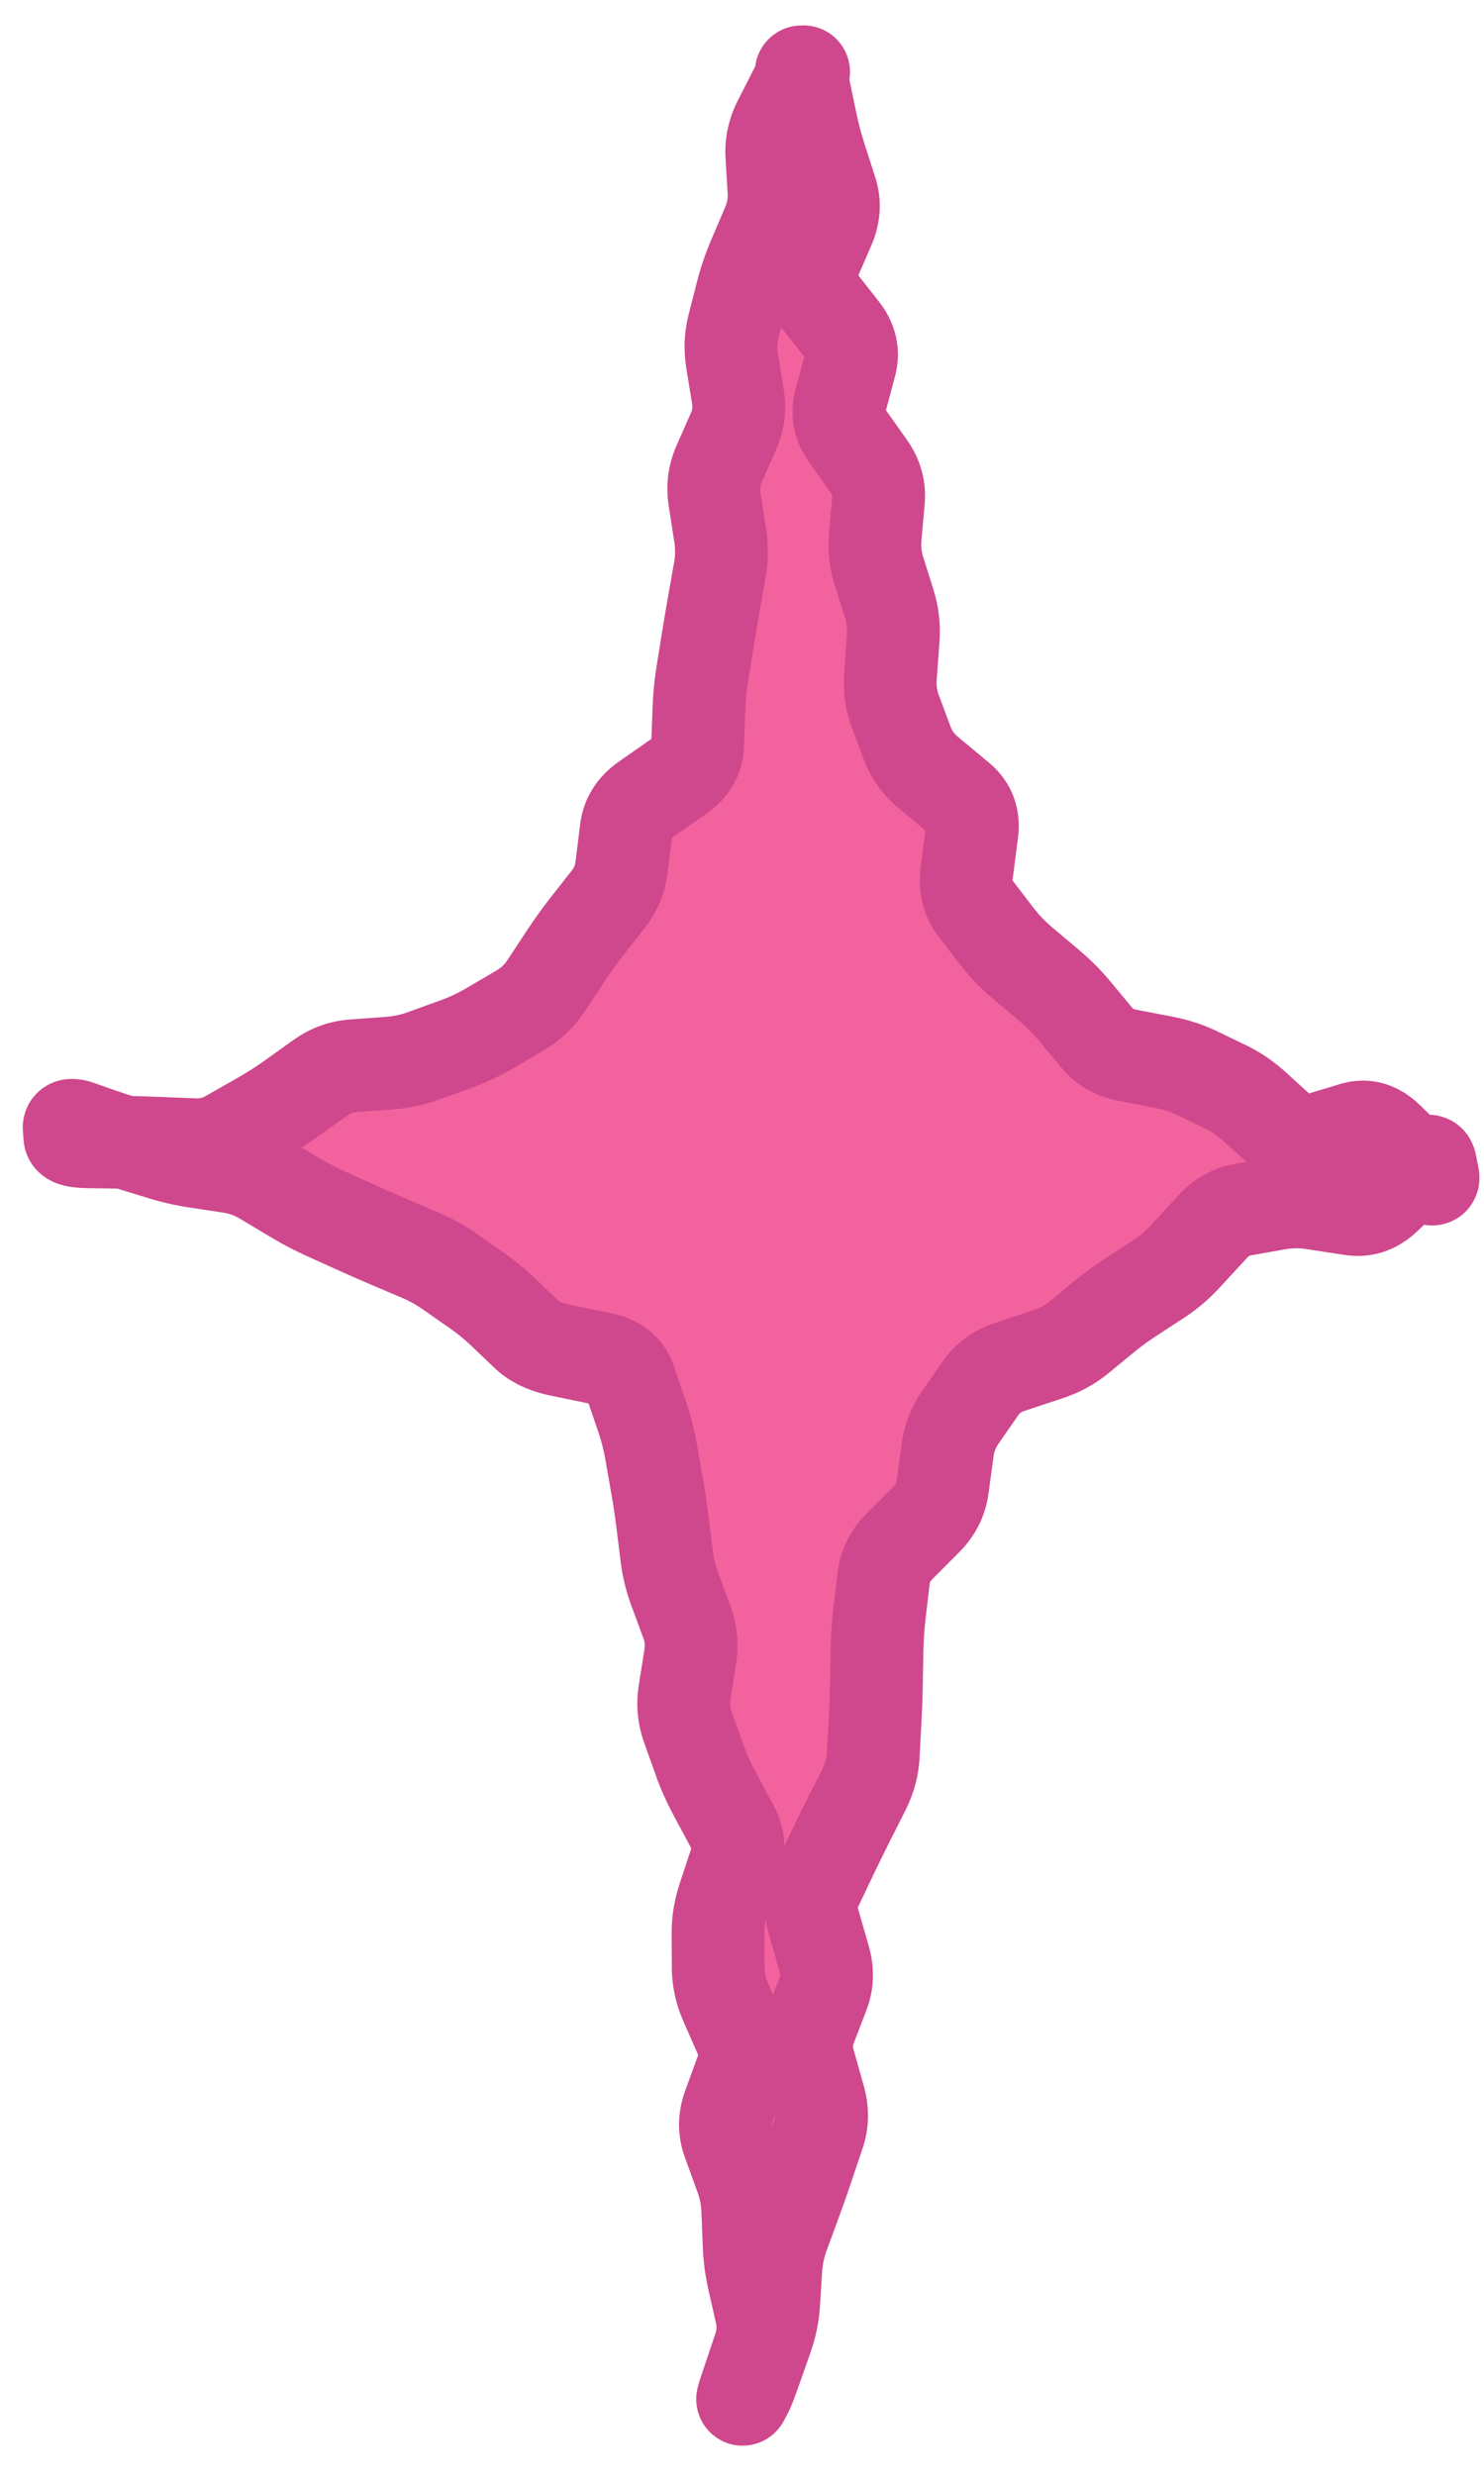
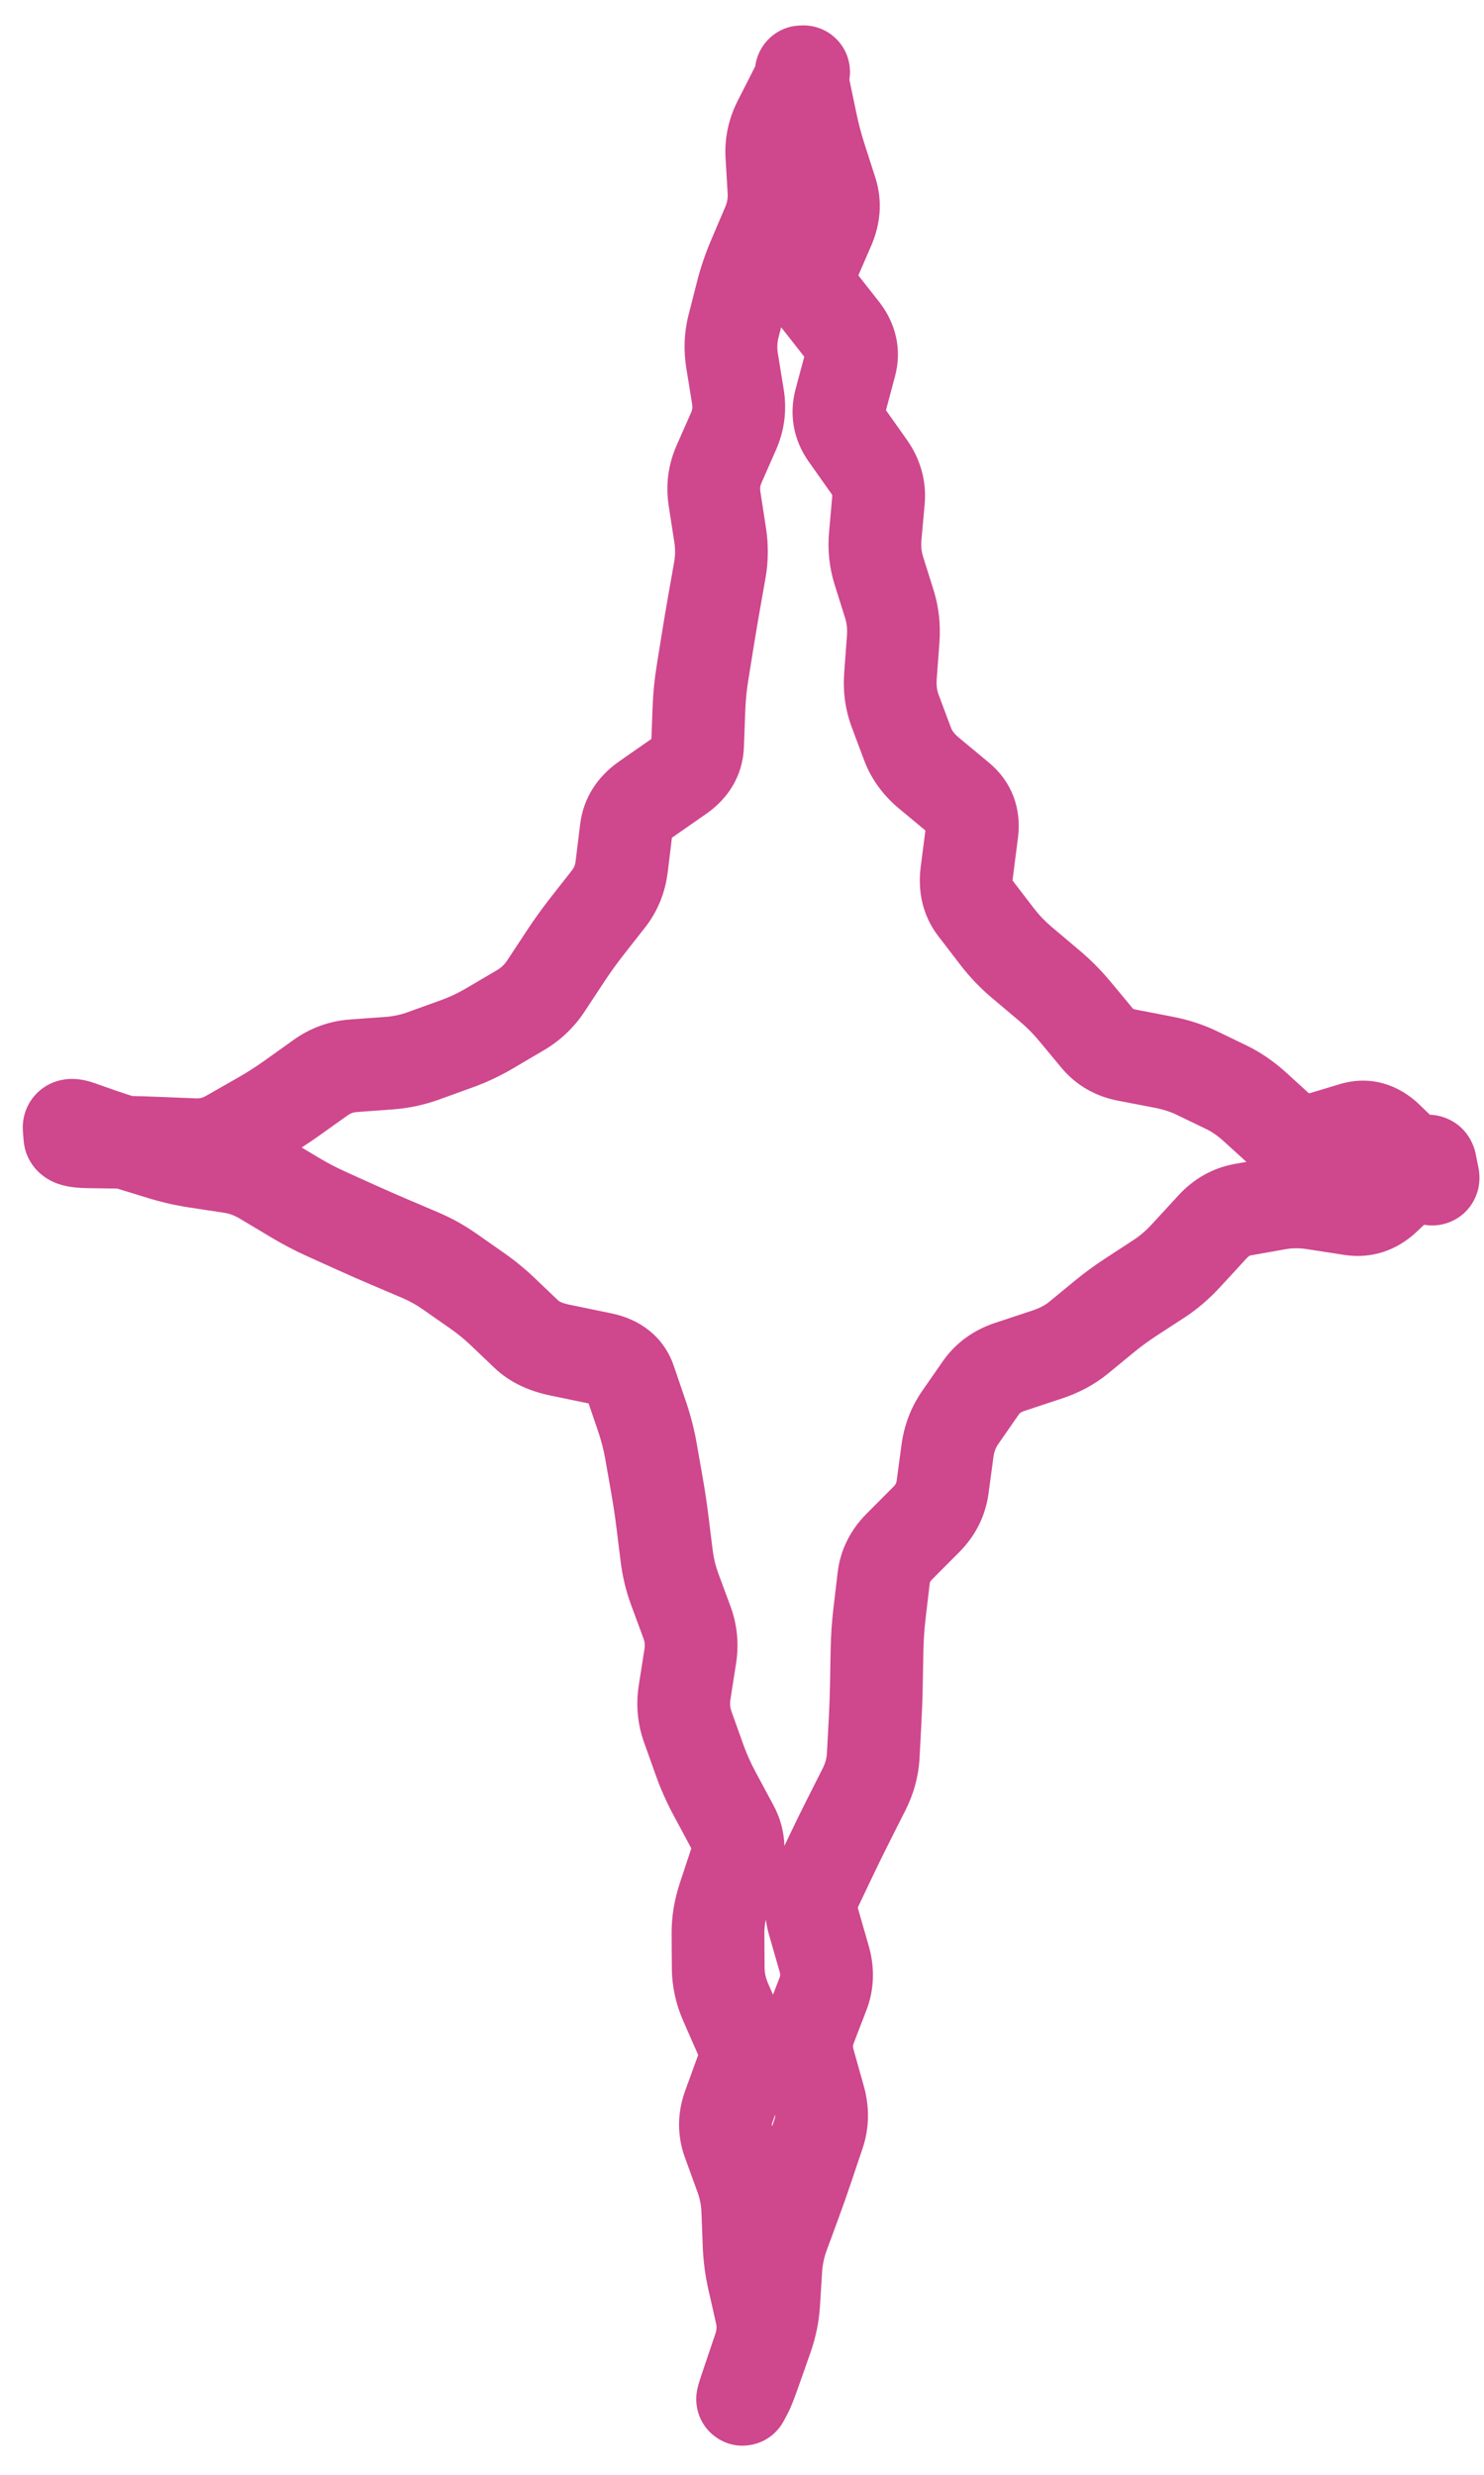
<svg xmlns="http://www.w3.org/2000/svg" width="48" height="80" viewBox="0 0 48 80" fill="none">
-   <path d="M2.272 36.899C23.299 35.201 22.854 23.179 25.343 1.808C25.409 1.239 26.18 1.243 26.213 1.816C28.249 34.776 37.831 36.639 47.26 37.481C47.471 37.498 47.479 37.815 47.273 37.854C28.558 41.337 28.838 47.619 24.77 78.317C24.742 78.538 24.433 78.529 24.416 78.308C22.05 49.747 25.949 40.229 2.264 37.273C2.05 37.246 2.058 36.916 2.272 36.899Z" fill="#F2629D" />
  <path d="M3.412 36.916L3.39 38.416L3.412 36.916ZM3.982 36.925L4.005 35.425L3.982 36.925ZM5.133 36.957L5.195 35.459L5.133 36.957ZM7.392 36.735L6.65 35.432L7.392 36.735ZM8.424 36.148L7.682 34.844L8.424 36.148ZM9.417 35.514L8.547 34.293L9.417 35.514ZM10.371 34.834L11.242 36.056L10.371 34.834ZM12.581 34.368L12.472 32.872L12.581 34.368ZM13.701 34.13L13.191 32.719L13.701 34.13ZM14.242 33.934L14.752 35.345L14.242 33.934ZM14.784 33.739L15.293 35.149L14.784 33.739ZM15.828 33.247L15.067 31.954L15.828 33.247ZM16.833 32.656L17.593 33.949L16.833 32.656ZM17.659 31.87L18.911 32.696L17.659 31.87ZM18.98 29.952L20.161 30.878L18.98 29.952ZM19.332 29.504L18.152 28.578L19.332 29.504ZM19.684 29.056L20.864 29.982L19.684 29.056ZM20.108 28.014L18.619 27.832L20.108 28.014ZM20.254 26.826L21.742 27.008L20.254 26.826ZM20.88 25.847L21.737 27.078L20.88 25.847ZM21.434 25.461L20.576 24.23L21.434 25.461ZM21.987 25.075L21.13 23.845L21.987 25.075ZM22.563 24.098L21.064 24.042L22.563 24.098ZM22.585 23.506L24.084 23.562L22.585 23.506ZM22.608 22.914L24.106 22.97L22.608 22.914ZM22.72 21.764L24.201 22.002L22.72 21.764ZM22.9 20.645L21.419 20.407L22.9 20.645ZM23.088 19.531L21.611 19.27L23.088 19.531ZM23.186 18.976L21.709 18.715L23.186 18.976ZM23.284 18.421L24.761 18.682L23.284 18.421ZM23.292 17.285L21.809 17.514L23.292 17.285ZM23.111 16.121L24.594 15.891L23.111 16.121ZM23.257 15.006L21.884 14.401L23.257 15.006ZM23.727 13.94L25.099 14.545L23.727 13.94ZM23.868 12.828L25.349 12.587L23.868 12.828ZM23.774 12.249L22.294 12.489L23.774 12.249ZM23.68 11.67L22.2 11.911L23.68 11.67ZM23.726 10.543L25.18 10.915L23.726 10.543ZM23.867 9.995L25.32 10.367L23.867 9.995ZM24.007 9.447L22.553 9.076L24.007 9.447ZM24.377 8.359L25.757 8.947L24.377 8.359ZM24.607 7.819L23.227 7.231L24.607 7.819ZM24.837 7.279L23.458 6.691L24.837 7.279ZM25.033 6.169L26.531 6.079L25.033 6.169ZM24.965 5.03L23.468 5.12L24.965 5.03ZM25.477 3.39L24.141 2.708L25.477 3.39ZM25.75 2.854L27.086 3.536L25.75 2.854ZM25.99 2.321L26.068 3.819L25.99 2.321ZM25.922 2.324L25.844 0.826L25.922 2.324ZM26.005 2.881L27.473 2.574L26.005 2.881ZM26.121 3.437L24.653 3.744L26.121 3.437ZM26.531 5.098L25.102 5.557L26.531 5.098ZM26.884 6.2L28.313 5.742L26.884 6.2ZM26.804 7.345L25.428 6.748L26.804 7.345ZM26.289 8.532L27.665 9.129L26.289 8.532ZM26.438 9.643L25.258 10.569L26.438 9.643ZM27.25 10.677L28.43 9.75L27.25 10.677ZM27.499 11.784L26.05 11.396L27.499 11.784ZM27.183 12.964L25.734 12.576L27.183 12.964ZM27.385 14.062L26.162 14.929L27.385 14.062ZM28.105 15.078L29.329 14.211L28.105 15.078ZM28.414 16.168L26.919 16.034L28.414 16.168ZM28.362 16.749L29.856 16.882L28.362 16.749ZM28.31 17.33L29.804 17.463L28.31 17.33ZM28.427 18.449L26.996 18.899L28.427 18.449ZM28.596 18.986L27.165 19.436L28.596 18.986ZM28.765 19.523L30.196 19.073L28.765 19.523ZM28.89 20.659L27.394 20.548L28.89 20.659ZM28.802 21.855L30.297 21.966L28.802 21.855ZM28.956 22.985L27.551 23.511L28.956 22.985ZM29.155 23.517L30.56 22.992L29.155 23.517ZM29.354 24.049L27.95 24.575L29.354 24.049ZM30.046 24.991L31.005 23.837L30.046 24.991ZM30.539 25.401L29.581 26.554L30.539 25.401ZM31.032 25.81L31.991 24.656L31.032 25.81ZM31.439 26.886L29.951 26.694L31.439 26.886ZM31.268 28.218L32.756 28.409L31.268 28.218ZM31.538 29.346L30.348 30.26L31.538 29.346ZM32.249 30.272L33.439 29.359L32.249 30.272ZM33.051 31.111L34.017 29.964L33.051 31.111ZM33.497 31.487L32.53 32.634L33.497 31.487ZM33.943 31.863L34.909 30.716L33.943 31.863ZM34.754 32.677L33.6 33.636L34.754 32.677ZM35.118 33.116L36.272 32.156L35.118 33.116ZM35.483 33.554L34.33 34.514L35.483 33.554ZM36.442 34.107L36.158 35.58L36.442 34.107ZM37.036 34.221L36.752 35.694L37.036 34.221ZM37.63 34.336L37.913 32.863L37.63 34.336ZM38.705 34.682L39.356 33.331L38.705 34.682ZM39.186 34.914L38.534 36.265L39.186 34.914ZM39.667 35.146L39.015 36.497L39.667 35.146ZM40.6 35.79L41.611 34.681L40.6 35.79ZM41.053 36.202L40.043 37.311L41.053 36.202ZM41.505 36.614L42.516 35.506L41.505 36.614ZM42.561 36.845L42.993 38.282L42.561 36.845ZM43.163 36.664L43.596 38.1L43.163 36.664ZM43.766 36.482L43.334 35.046L43.766 36.482ZM46.35 38.045L44.878 38.336L46.35 38.045ZM46.307 37.826L47.778 37.535L46.307 37.826ZM46.263 37.606L44.792 37.896L46.263 37.606ZM45.743 37.834L44.716 36.741L45.743 37.834ZM43.71 39.084L43.48 40.566L43.71 39.084ZM42.501 38.897L42.73 37.414L42.501 38.897ZM41.332 38.903L41.593 40.38L41.332 38.903ZM40.767 39.003L40.507 37.526L40.767 39.003ZM40.203 39.102L40.464 40.58L40.203 39.102ZM39.217 39.66L38.113 38.645L39.217 39.66ZM38.797 40.118L37.692 39.103L38.797 40.118ZM38.376 40.575L39.48 41.59L38.376 40.575ZM37.497 41.331L38.316 42.588L37.497 41.331ZM36.582 41.928L35.764 40.671L36.582 41.928ZM35.71 42.566L36.663 43.725L35.71 42.566ZM34.881 43.248L33.929 42.089L34.881 43.248ZM33.864 43.788L34.336 45.212L33.864 43.788ZM33.262 43.987L32.791 42.563L33.262 43.987ZM32.66 44.187L33.131 45.611L32.66 44.187ZM31.725 44.864L32.956 45.72L31.725 44.864ZM31.06 45.819L29.829 44.962L31.06 45.819ZM30.648 46.89L29.161 46.689L30.648 46.89ZM30.568 47.484L29.081 47.283L30.568 47.484ZM30.488 48.078L31.974 48.278L30.488 48.078ZM29.968 49.112L28.906 48.053L29.968 49.112ZM29.09 49.993L28.027 48.934L29.09 49.993ZM28.582 51.011L27.093 50.836L28.582 51.011ZM28.515 51.589L27.025 51.414L28.515 51.589ZM28.447 52.167L29.936 52.343L28.447 52.167ZM28.357 53.897L26.857 53.869L28.357 53.897ZM28.346 54.473L26.847 54.445L28.346 54.473ZM28.305 55.615L29.803 55.695L28.305 55.615ZM28.245 56.748L29.743 56.828L28.245 56.748ZM27.949 57.839L29.289 58.515L27.949 57.839ZM27.419 58.89L26.08 58.214L27.419 58.89ZM26.902 59.945L28.256 60.59L26.902 59.945ZM26.649 60.475L28.003 61.12L26.649 60.475ZM26.397 61.005L25.043 60.36L26.397 61.005ZM26.316 62.13L24.874 62.545L26.316 62.13ZM26.487 62.724L27.928 62.309L26.487 62.724ZM26.658 63.319L28.099 62.903L26.658 63.319ZM26.622 64.452L28.021 64.991L26.622 64.452ZM26.206 65.529L27.606 66.069L26.206 65.529ZM26.164 66.658L24.72 67.064L26.164 66.658ZM26.33 67.248L27.774 66.842L26.33 67.248ZM26.496 67.838L27.94 67.433L26.496 67.838ZM26.478 68.972L27.9 69.451L26.478 68.972ZM26.112 70.06L24.69 69.581L26.112 70.06ZM25.729 71.146L27.137 71.664L25.729 71.146ZM25.53 71.689L24.122 71.172L25.53 71.689ZM25.33 72.232L23.922 71.715L25.33 72.232ZM25.095 73.335L26.592 73.429L25.095 73.335ZM25.06 73.895L23.563 73.801L25.06 73.895ZM25.025 74.456L26.522 74.55L25.025 74.456ZM24.799 75.556L23.384 75.057L24.799 75.556ZM24.417 76.637L25.832 77.136L24.417 76.637ZM24.163 77.298L25.488 78L24.163 77.298ZM24.036 77.538L22.71 76.835L24.036 77.538ZM24.167 77.08L25.588 77.561L24.167 77.08ZM24.363 76.503L22.942 76.022L24.363 76.503ZM24.558 75.925L23.137 75.445L24.558 75.925ZM24.628 74.794L26.091 74.462L24.628 74.794ZM24.502 74.241L23.04 74.573L24.502 74.241ZM24.377 73.688L25.84 73.356L24.377 73.688ZM24.23 72.572L25.729 72.516L24.23 72.572ZM24.187 71.447L22.688 71.504L24.187 71.447ZM23.965 70.333L25.374 69.819L23.965 70.333ZM23.764 69.78L25.173 69.267L23.764 69.78ZM23.563 69.228L24.972 68.715L23.563 69.228ZM23.571 68.102L24.98 68.615L23.571 68.102ZM23.989 66.952L22.579 66.439L23.989 66.952ZM23.957 65.828L25.331 65.226L23.957 65.828ZM23.716 65.279L22.342 65.882L23.716 65.279ZM23.475 64.729L22.101 65.332L23.475 64.729ZM23.23 63.616L24.73 63.608L23.23 63.616ZM23.224 62.487L21.724 62.495L23.224 62.487ZM23.413 61.344L24.837 61.816L23.413 61.344ZM23.696 59.067L22.374 59.777L23.696 59.067ZM23.114 57.983L24.436 57.274L23.114 57.983ZM22.631 56.902L21.218 57.406L22.631 56.902ZM22.246 55.823L23.658 55.319L22.246 55.823ZM22.144 54.706L23.626 54.938L22.144 54.706ZM22.326 53.55L20.844 53.317L22.326 53.55ZM22.221 52.444L23.627 51.923L22.221 52.444ZM22.025 51.916L20.619 52.438L22.025 51.916ZM21.829 51.389L20.423 51.91L21.829 51.389ZM21.564 50.302L23.053 50.117L21.564 50.302ZM21.425 49.184L19.937 49.369L21.425 49.184ZM21.256 48.054L19.779 48.313L21.256 48.054ZM21.056 46.913L22.534 46.654L21.056 46.913ZM20.762 45.775L22.182 45.29L20.762 45.775ZM20.568 45.207L21.988 44.722L20.568 45.207ZM20.374 44.639L18.955 45.124L20.374 44.639ZM19.488 43.928L19.184 45.397L19.488 43.928ZM18.104 43.642L17.8 45.111L18.104 43.642ZM17.028 43.133L18.063 42.047L17.028 43.133ZM16.644 42.767L17.679 41.681L16.644 42.767ZM16.26 42.4L15.225 43.486L16.26 42.4ZM15.43 41.722L14.57 42.951L15.43 41.722ZM14.539 41.099L15.399 39.87L14.539 41.099ZM13.59 40.573L14.177 39.193L13.59 40.573ZM13.086 40.359L13.674 38.978L13.086 40.359ZM12.583 40.145L11.996 41.525L12.583 40.145ZM11.569 39.7L10.952 41.067L11.569 39.7ZM10.549 39.239L11.166 37.872L10.549 39.239ZM9.533 38.707L8.764 39.995L9.533 38.707ZM7.461 37.718L7.685 36.235L7.461 37.718ZM6.342 37.549L6.118 39.032L6.342 37.549ZM5.237 37.296L4.796 38.73L5.237 37.296ZM4.144 36.96L4.585 35.526L4.144 36.96ZM3.254 36.671L2.757 38.087L3.254 36.671ZM2.911 36.551L2.414 37.966L2.911 36.551ZM2.568 36.43L3.065 35.015L2.568 36.43ZM2.237 36.457L0.741 36.578L2.237 36.457ZM2.26 36.752L3.756 36.631L2.26 36.752ZM2.842 36.908L2.865 35.408L2.842 36.908ZM3.412 36.916L3.39 38.416L3.96 38.425L3.982 36.925L4.005 35.425L3.435 35.416L3.412 36.916ZM3.982 36.925L3.96 38.425C4.326 38.43 4.697 38.441 5.072 38.456L5.133 36.957L5.195 35.459C4.795 35.442 4.398 35.431 4.005 35.425L3.982 36.925ZM5.133 36.957L5.072 38.456L5.652 38.48L5.714 36.981L5.776 35.483L5.195 35.459L5.133 36.957ZM5.714 36.981L5.652 38.48L6.233 38.504L6.295 37.005L6.356 35.507L5.776 35.483L5.714 36.981ZM6.295 37.005L6.233 38.504C6.908 38.532 7.551 38.371 8.134 38.039L7.392 36.735L6.65 35.432C6.545 35.492 6.457 35.511 6.356 35.507L6.295 37.005ZM7.392 36.735L8.134 38.039L8.65 37.745L7.908 36.441L7.166 35.138L6.65 35.432L7.392 36.735ZM7.908 36.441L8.65 37.745L9.166 37.452L8.424 36.148L7.682 34.844L7.166 35.138L7.908 36.441ZM8.424 36.148L9.166 37.452C9.554 37.231 9.928 36.992 10.288 36.736L9.417 35.514L8.547 34.293C8.271 34.489 7.983 34.673 7.682 34.844L8.424 36.148ZM9.417 35.514L10.288 36.736L10.765 36.396L9.894 35.174L9.023 33.953L8.547 34.293L9.417 35.514ZM9.894 35.174L10.765 36.396L11.242 36.056L10.371 34.834L9.5 33.613L9.023 33.953L9.894 35.174ZM10.371 34.834L11.242 36.056C11.338 35.987 11.427 35.956 11.535 35.948L11.425 34.452L11.316 32.956C10.654 33.005 10.039 33.228 9.5 33.613L10.371 34.834ZM11.425 34.452L11.535 35.948L12.113 35.906L12.003 34.41L11.894 32.914L11.316 32.956L11.425 34.452ZM12.003 34.41L12.113 35.906L12.691 35.864L12.581 34.368L12.472 32.872L11.894 32.914L12.003 34.41ZM12.581 34.368L12.691 35.864C13.212 35.826 13.72 35.718 14.21 35.541L13.701 34.13L13.191 32.719C12.96 32.803 12.721 32.853 12.472 32.872L12.581 34.368ZM13.701 34.13L14.21 35.541L14.752 35.345L14.242 33.934L13.732 32.523L13.191 32.719L13.701 34.13ZM14.242 33.934L14.752 35.345L15.293 35.149L14.784 33.739L14.274 32.328L13.732 32.523L14.242 33.934ZM14.784 33.739L15.293 35.149C15.742 34.987 16.174 34.783 16.588 34.54L15.828 33.247L15.067 31.954C14.811 32.105 14.546 32.229 14.274 32.328L14.784 33.739ZM15.828 33.247L16.588 34.54L17.091 34.244L16.33 32.951L15.57 31.659L15.067 31.954L15.828 33.247ZM16.33 32.951L17.091 34.244L17.593 33.949L16.833 32.656L16.072 31.363L15.57 31.659L16.33 32.951ZM16.833 32.656L17.593 33.949C18.127 33.635 18.57 33.213 18.911 32.696L17.659 31.87L16.407 31.044C16.317 31.181 16.209 31.282 16.072 31.363L16.833 32.656ZM17.659 31.87L18.911 32.696L19.234 32.206L17.982 31.38L16.73 30.554L16.407 31.044L17.659 31.87ZM17.982 31.38L19.234 32.206L19.557 31.717L18.305 30.89L17.053 30.064L16.73 30.554L17.982 31.38ZM18.305 30.89L19.557 31.717C19.751 31.423 19.952 31.144 20.161 30.878L18.98 29.952L17.8 29.026C17.54 29.358 17.291 29.704 17.053 30.064L18.305 30.89ZM18.98 29.952L20.161 30.878L20.512 30.43L19.332 29.504L18.152 28.578L17.8 29.026L18.98 29.952ZM19.332 29.504L20.512 30.43L20.864 29.982L19.684 29.056L18.504 28.13L18.152 28.578L19.332 29.504ZM19.684 29.056L20.864 29.982C21.276 29.457 21.517 28.849 21.597 28.196L20.108 28.014L18.619 27.832C18.603 27.97 18.561 28.057 18.504 28.13L19.684 29.056ZM20.108 28.014L21.597 28.196L21.67 27.602L20.181 27.42L18.692 27.238L18.619 27.832L20.108 28.014ZM20.181 27.42L21.67 27.602L21.742 27.008L20.254 26.826L18.765 26.644L18.692 27.238L20.181 27.42ZM20.254 26.826L21.742 27.008C21.742 27.015 21.739 27.028 21.733 27.046C21.727 27.064 21.718 27.08 21.71 27.093C21.693 27.12 21.689 27.111 21.737 27.078L20.88 25.847L20.023 24.616C19.353 25.082 18.872 25.768 18.765 26.644L20.254 26.826ZM20.88 25.847L21.737 27.078L22.291 26.692L21.434 25.461L20.576 24.23L20.023 24.616L20.88 25.847ZM21.434 25.461L22.291 26.692L22.845 26.306L21.987 25.075L21.13 23.845L20.576 24.23L21.434 25.461ZM21.987 25.075L22.845 26.306C23.539 25.823 24.027 25.089 24.062 24.154L22.563 24.098L21.064 24.042C21.065 24.026 21.068 24 21.077 23.967C21.087 23.934 21.1 23.904 21.116 23.877C21.148 23.822 21.171 23.816 21.13 23.845L21.987 25.075ZM22.563 24.098L24.062 24.154L24.084 23.562L22.585 23.506L21.086 23.45L21.064 24.042L22.563 24.098ZM22.585 23.506L24.084 23.562L24.106 22.97L22.608 22.914L21.108 22.858L21.086 23.45L22.585 23.506ZM22.608 22.914L24.106 22.97C24.119 22.634 24.151 22.312 24.201 22.002L22.72 21.764L21.239 21.525C21.169 21.961 21.125 22.405 21.108 22.858L22.608 22.914ZM22.72 21.764L24.201 22.002L24.291 21.443L22.81 21.204L21.329 20.966L21.239 21.525L22.72 21.764ZM22.81 21.204L24.291 21.443L24.381 20.884L22.9 20.645L21.419 20.407L21.329 20.966L22.81 21.204ZM22.9 20.645L24.381 20.884C24.44 20.518 24.501 20.154 24.565 19.792L23.088 19.531L21.611 19.27C21.544 19.648 21.48 20.026 21.419 20.407L22.9 20.645ZM23.088 19.531L24.565 19.792L24.663 19.237L23.186 18.976L21.709 18.715L21.611 19.27L23.088 19.531ZM23.186 18.976L24.663 19.237L24.761 18.682L23.284 18.421L21.807 18.161L21.709 18.715L23.186 18.976ZM23.284 18.421L24.761 18.682C24.856 18.143 24.858 17.598 24.774 17.055L23.292 17.285L21.809 17.514C21.846 17.747 21.842 17.96 21.807 18.161L23.284 18.421ZM23.292 17.285L24.774 17.055L24.684 16.473L23.202 16.703L21.719 16.932L21.809 17.514L23.292 17.285ZM23.202 16.703L24.684 16.473L24.594 15.891L23.111 16.121L21.629 16.351L21.719 16.932L23.202 16.703ZM23.111 16.121L24.594 15.891C24.577 15.784 24.589 15.702 24.629 15.611L23.257 15.006L21.884 14.401C21.61 15.021 21.526 15.683 21.629 16.351L23.111 16.121ZM23.257 15.006L24.629 15.611L24.864 15.078L23.492 14.473L22.119 13.867L21.884 14.401L23.257 15.006ZM23.492 14.473L24.864 15.078L25.099 14.545L23.727 13.94L22.355 13.334L22.119 13.867L23.492 14.473ZM23.727 13.94L25.099 14.545C25.374 13.922 25.458 13.258 25.349 12.587L23.868 12.828L22.388 13.068C22.404 13.169 22.393 13.246 22.355 13.334L23.727 13.94ZM23.868 12.828L25.349 12.587L25.255 12.008L23.774 12.249L22.294 12.489L22.388 13.068L23.868 12.828ZM23.774 12.249L25.255 12.008L25.161 11.43L23.68 11.67L22.2 11.911L22.294 12.489L23.774 12.249ZM23.68 11.67L25.161 11.43C25.13 11.24 25.139 11.073 25.18 10.915L23.726 10.543L22.273 10.172C22.127 10.745 22.105 11.329 22.2 11.911L23.68 11.67ZM23.726 10.543L25.18 10.915L25.32 10.367L23.867 9.995L22.413 9.624L22.273 10.172L23.726 10.543ZM23.867 9.995L25.32 10.367L25.46 9.819L24.007 9.447L22.553 9.076L22.413 9.624L23.867 9.995ZM24.007 9.447L25.46 9.819C25.534 9.53 25.632 9.24 25.757 8.947L24.377 8.359L22.997 7.771C22.815 8.199 22.666 8.634 22.553 9.076L24.007 9.447ZM24.377 8.359L25.757 8.947L25.987 8.407L24.607 7.819L23.227 7.231L22.997 7.771L24.377 8.359ZM24.607 7.819L25.987 8.407L26.217 7.867L24.837 7.279L23.458 6.691L23.227 7.231L24.607 7.819ZM24.837 7.279L26.217 7.867C26.459 7.3 26.568 6.698 26.531 6.079L25.033 6.169L23.536 6.259C23.545 6.4 23.523 6.539 23.458 6.691L24.837 7.279ZM25.033 6.169L26.531 6.079L26.497 5.51L24.999 5.6L23.502 5.69L23.536 6.259L25.033 6.169ZM24.999 5.6L26.497 5.51L26.462 4.94L24.965 5.03L23.468 5.12L23.502 5.69L24.999 5.6ZM24.965 5.03L26.462 4.94C26.456 4.841 26.473 4.738 26.54 4.607L25.204 3.925L23.868 3.243C23.571 3.825 23.428 4.459 23.468 5.12L24.965 5.03ZM25.204 3.925L26.54 4.607L26.813 4.071L25.477 3.39L24.141 2.708L23.868 3.243L25.204 3.925ZM25.477 3.39L26.813 4.071L27.086 3.536L25.75 2.854L24.414 2.172L24.141 2.708L25.477 3.39ZM25.75 2.854L27.086 3.536C27.18 3.353 27.259 3.192 27.315 3.068C27.339 3.015 27.38 2.92 27.414 2.817C27.423 2.79 27.475 2.635 27.489 2.436C27.494 2.367 27.518 2.054 27.358 1.701C27.264 1.495 27.089 1.238 26.786 1.049C26.478 0.857 26.16 0.81 25.911 0.823L25.99 2.321L26.068 3.819C25.821 3.832 25.504 3.785 25.197 3.594C24.895 3.405 24.721 3.149 24.627 2.944C24.468 2.594 24.493 2.285 24.497 2.221C24.511 2.033 24.559 1.895 24.561 1.89C24.58 1.831 24.595 1.803 24.578 1.839C24.554 1.892 24.503 1.998 24.414 2.172L25.75 2.854ZM25.99 2.321L25.911 0.823L25.877 0.825L25.956 2.323L26.035 3.821L26.068 3.819L25.99 2.321ZM25.956 2.323L25.877 0.825L25.844 0.826L25.922 2.324L26.001 3.822L26.035 3.821L25.956 2.323ZM25.922 2.324L25.844 0.826C25.234 0.858 24.849 1.227 24.671 1.494C24.517 1.725 24.466 1.942 24.448 2.025C24.41 2.208 24.414 2.359 24.416 2.401C24.419 2.518 24.434 2.625 24.442 2.684C24.463 2.823 24.497 2.997 24.537 3.189L26.005 2.881L27.473 2.574C27.436 2.395 27.417 2.292 27.41 2.244C27.405 2.211 27.413 2.249 27.414 2.319C27.415 2.337 27.42 2.471 27.384 2.642C27.368 2.719 27.319 2.931 27.166 3.16C26.99 3.423 26.608 3.79 26.001 3.822L25.922 2.324ZM26.005 2.881L24.537 3.189L24.653 3.744L26.121 3.437L27.589 3.129L27.473 2.574L26.005 2.881ZM26.121 3.437L24.653 3.744L24.769 4.299L26.238 3.992L27.706 3.684L27.589 3.129L26.121 3.437ZM26.238 3.992L24.769 4.299C24.858 4.721 24.969 5.141 25.102 5.557L26.531 5.098L27.959 4.64C27.857 4.321 27.772 4.003 27.706 3.684L26.238 3.992ZM26.531 5.098L25.102 5.557L25.279 6.108L26.708 5.649L28.136 5.191L27.959 4.64L26.531 5.098ZM26.708 5.649L25.279 6.108L25.456 6.659L26.884 6.2L28.313 5.742L28.136 5.191L26.708 5.649ZM26.884 6.2L25.456 6.659C25.457 6.662 25.457 6.662 25.457 6.66C25.456 6.657 25.457 6.656 25.457 6.657C25.456 6.658 25.455 6.686 25.428 6.748L26.804 7.345L28.18 7.942C28.478 7.255 28.555 6.497 28.313 5.742L26.884 6.2ZM26.804 7.345L25.428 6.748L25.17 7.341L26.546 7.938L27.922 8.536L28.18 7.942L26.804 7.345ZM26.546 7.938L25.17 7.341L24.913 7.935L26.289 8.532L27.665 9.129L27.922 8.536L26.546 7.938ZM26.289 8.532L24.913 7.935C24.735 8.344 24.644 8.81 24.711 9.306C24.777 9.799 24.986 10.223 25.258 10.569L26.438 9.643L27.617 8.716C27.616 8.715 27.629 8.731 27.645 8.766C27.661 8.802 27.676 8.85 27.684 8.907C27.701 9.032 27.671 9.116 27.665 9.129L26.289 8.532ZM26.438 9.643L25.258 10.569L25.665 11.086L26.844 10.16L28.023 9.233L27.617 8.716L26.438 9.643ZM26.844 10.16L25.665 11.086L26.071 11.604L27.25 10.677L28.43 9.75L28.023 9.233L26.844 10.16ZM27.25 10.677L26.071 11.604C26.09 11.628 26.067 11.606 26.052 11.54C26.045 11.51 26.042 11.478 26.043 11.449C26.044 11.421 26.048 11.402 26.05 11.396L27.499 11.784L28.948 12.171C29.186 11.283 28.966 10.433 28.43 9.75L27.25 10.677ZM27.499 11.784L26.05 11.396L25.892 11.986L27.341 12.374L28.79 12.761L28.948 12.171L27.499 11.784ZM27.341 12.374L25.892 11.986L25.734 12.576L27.183 12.964L28.632 13.351L28.79 12.761L27.341 12.374ZM27.183 12.964L25.734 12.576C25.511 13.41 25.669 14.235 26.162 14.929L27.385 14.062L28.609 13.195C28.601 13.182 28.62 13.207 28.63 13.262C28.635 13.287 28.636 13.31 28.635 13.328C28.634 13.346 28.631 13.355 28.632 13.351L27.183 12.964ZM27.385 14.062L26.162 14.929L26.521 15.437L27.745 14.57L28.969 13.703L28.609 13.195L27.385 14.062ZM27.745 14.57L26.521 15.437L26.881 15.945L28.105 15.078L29.329 14.211L28.969 13.703L27.745 14.57ZM28.105 15.078L26.881 15.945C26.913 15.989 26.919 16.011 26.919 16.013C26.92 16.015 26.92 16.015 26.92 16.017C26.92 16.018 26.92 16.024 26.919 16.034L28.414 16.168L29.908 16.301C29.976 15.533 29.761 14.819 29.329 14.211L28.105 15.078ZM28.414 16.168L26.919 16.034L26.868 16.615L28.362 16.749L29.856 16.882L29.908 16.301L28.414 16.168ZM28.362 16.749L26.868 16.615L26.816 17.197L28.31 17.33L29.804 17.463L29.856 16.882L28.362 16.749ZM28.31 17.33L26.816 17.197C26.764 17.774 26.822 18.345 26.996 18.899L28.427 18.449L29.858 17.998C29.806 17.835 29.786 17.661 29.804 17.463L28.31 17.33ZM28.427 18.449L26.996 18.899L27.165 19.436L28.596 18.986L30.027 18.536L29.858 17.998L28.427 18.449ZM28.596 18.986L27.165 19.436L27.334 19.974L28.765 19.523L30.196 19.073L30.027 18.536L28.596 18.986ZM28.765 19.523L27.334 19.974C27.387 20.139 27.411 20.327 27.394 20.548L28.89 20.659L30.386 20.77C30.429 20.194 30.369 19.624 30.196 19.073L28.765 19.523ZM28.89 20.659L27.394 20.548L27.35 21.146L28.846 21.257L30.342 21.368L30.386 20.77L28.89 20.659ZM28.846 21.257L27.35 21.146L27.306 21.744L28.802 21.855L30.297 21.966L30.342 21.368L28.846 21.257ZM28.802 21.855L27.306 21.744C27.261 22.347 27.338 22.942 27.551 23.511L28.956 22.985L30.361 22.46C30.309 22.319 30.283 22.161 30.297 21.966L28.802 21.855ZM28.956 22.985L27.551 23.511L27.75 24.043L29.155 23.517L30.56 22.992L30.361 22.46L28.956 22.985ZM29.155 23.517L27.75 24.043L27.95 24.575L29.354 24.049L30.759 23.524L30.56 22.992L29.155 23.517ZM29.354 24.049L27.95 24.575C28.185 25.204 28.584 25.727 29.088 26.145L30.046 24.991L31.005 23.837C30.851 23.709 30.789 23.604 30.759 23.524L29.354 24.049ZM30.046 24.991L29.088 26.145L29.581 26.554L30.539 25.401L31.498 24.247L31.005 23.837L30.046 24.991ZM30.539 25.401L29.581 26.554L30.073 26.964L31.032 25.81L31.991 24.656L31.498 24.247L30.539 25.401ZM31.032 25.81L30.073 26.964C30.061 26.954 30.011 26.905 29.977 26.815C29.945 26.728 29.954 26.675 29.951 26.694L31.439 26.886L32.927 27.077C33.046 26.153 32.736 25.276 31.991 24.656L31.032 25.81ZM31.439 26.886L29.951 26.694L29.866 27.36L31.354 27.552L32.841 27.743L32.927 27.077L31.439 26.886ZM31.354 27.552L29.866 27.36L29.78 28.026L31.268 28.218L32.756 28.409L32.841 27.743L31.354 27.552ZM31.268 28.218L29.78 28.026C29.681 28.799 29.833 29.589 30.348 30.26L31.538 29.346L32.728 28.433C32.731 28.437 32.736 28.445 32.741 28.456C32.747 28.467 32.75 28.477 32.752 28.484C32.753 28.49 32.752 28.489 32.752 28.478C32.751 28.466 32.751 28.444 32.756 28.409L31.268 28.218ZM31.538 29.346L30.348 30.26L30.704 30.723L31.894 29.809L33.083 28.896L32.728 28.433L31.538 29.346ZM31.894 29.809L30.704 30.723L31.059 31.186L32.249 30.272L33.439 29.359L33.083 28.896L31.894 29.809ZM32.249 30.272L31.059 31.186C31.362 31.58 31.704 31.938 32.084 32.258L33.051 31.111L34.017 29.964C33.803 29.783 33.61 29.582 33.439 29.359L32.249 30.272ZM33.051 31.111L32.084 32.258L32.53 32.634L33.497 31.487L34.463 30.34L34.017 29.964L33.051 31.111ZM33.497 31.487L32.53 32.634L32.976 33.01L33.943 31.863L34.909 30.716L34.463 30.34L33.497 31.487ZM33.943 31.863L32.976 33.01C33.207 33.205 33.415 33.413 33.6 33.636L34.754 32.677L35.907 31.718C35.606 31.356 35.273 31.022 34.909 30.716L33.943 31.863ZM34.754 32.677L33.6 33.636L33.965 34.075L35.118 33.116L36.272 32.156L35.907 31.718L34.754 32.677ZM35.118 33.116L33.965 34.075L34.33 34.514L35.483 33.554L36.636 32.595L36.272 32.156L35.118 33.116ZM35.483 33.554L34.33 34.514C34.809 35.089 35.444 35.443 36.158 35.58L36.442 34.107L36.725 32.634C36.676 32.625 36.657 32.614 36.655 32.612C36.653 32.611 36.651 32.61 36.649 32.609C36.648 32.607 36.643 32.603 36.636 32.595L35.483 33.554ZM36.442 34.107L36.158 35.58L36.752 35.694L37.036 34.221L37.319 32.748L36.725 32.634L36.442 34.107ZM37.036 34.221L36.752 35.694L37.346 35.809L37.63 34.336L37.913 32.863L37.319 32.748L37.036 34.221ZM37.63 34.336L37.346 35.809C37.631 35.864 37.864 35.942 38.053 36.033L38.705 34.682L39.356 33.331C38.904 33.113 38.42 32.96 37.913 32.863L37.63 34.336ZM38.705 34.682L38.053 36.033L38.534 36.265L39.186 34.914L39.837 33.563L39.356 33.331L38.705 34.682ZM39.186 34.914L38.534 36.265L39.015 36.497L39.667 35.146L40.318 33.795L39.837 33.563L39.186 34.914ZM39.667 35.146L39.015 36.497C39.188 36.58 39.38 36.708 39.59 36.899L40.6 35.79L41.611 34.681C41.217 34.323 40.787 34.021 40.318 33.795L39.667 35.146ZM40.6 35.79L39.59 36.899L40.043 37.311L41.053 36.202L42.063 35.093L41.611 34.681L40.6 35.79ZM41.053 36.202L40.043 37.311L40.495 37.723L41.505 36.614L42.516 35.506L42.063 35.093L41.053 36.202ZM41.505 36.614L40.495 37.723C41.2 38.366 42.104 38.549 42.993 38.282L42.561 36.845L42.128 35.409C42.128 35.409 42.146 35.404 42.181 35.401C42.217 35.399 42.264 35.402 42.316 35.413C42.43 35.438 42.498 35.49 42.516 35.506L41.505 36.614ZM42.561 36.845L42.993 38.282L43.596 38.1L43.163 36.664L42.731 35.228L42.128 35.409L42.561 36.845ZM43.163 36.664L43.596 38.1L44.199 37.919L43.766 36.482L43.334 35.046L42.731 35.228L43.163 36.664ZM43.766 36.482L44.199 37.919C44.181 37.924 44.146 37.932 44.096 37.933C44.045 37.934 43.992 37.928 43.941 37.914C43.837 37.885 43.801 37.84 43.831 37.869L44.875 36.792L45.919 35.715C45.248 35.064 44.329 34.747 43.334 35.046L43.766 36.482ZM44.875 36.792L43.831 37.869L44.337 38.36L45.381 37.283L46.426 36.206L45.919 35.715L44.875 36.792ZM45.381 37.283L44.337 38.36L44.843 38.851L45.887 37.774L46.932 36.697L46.426 36.206L45.381 37.283ZM45.887 37.774L44.843 38.851C45.002 39.005 45.244 39.233 45.497 39.381C45.57 39.424 45.708 39.499 45.891 39.552C46.041 39.595 46.468 39.696 46.95 39.48C47.532 39.219 47.761 38.708 47.825 38.374C47.88 38.086 47.841 37.851 47.822 37.755L46.35 38.045L44.878 38.336C44.867 38.276 44.828 38.07 44.88 37.805C44.94 37.492 45.158 36.995 45.725 36.742C46.191 36.533 46.597 36.633 46.72 36.669C46.876 36.713 46.981 36.774 47.015 36.793C47.114 36.852 47.11 36.87 46.932 36.697L45.887 37.774ZM46.35 38.045L47.822 37.755L47.778 37.535L46.307 37.826L44.835 38.116L44.878 38.336L46.35 38.045ZM46.307 37.826L47.778 37.535L47.735 37.315L46.263 37.606L44.792 37.896L44.835 38.116L46.307 37.826ZM46.263 37.606L47.735 37.315C47.67 36.986 47.424 36.371 46.708 36.121C46.136 35.922 45.657 36.115 45.509 36.179C45.165 36.33 44.879 36.587 44.716 36.741L45.743 37.834L46.771 38.927C46.925 38.782 46.885 38.852 46.714 38.927C46.653 38.953 46.242 39.136 45.721 38.954C45.056 38.722 44.842 38.152 44.792 37.896L46.263 37.606ZM45.743 37.834L44.716 36.741L44.24 37.189L45.267 38.282L46.294 39.375L46.771 38.927L45.743 37.834ZM45.267 38.282L44.24 37.189L43.763 37.636L44.791 38.729L45.818 39.822L46.294 39.375L45.267 38.282ZM44.791 38.729L43.763 37.636C43.741 37.658 43.757 37.636 43.815 37.617C43.842 37.608 43.869 37.602 43.895 37.601C43.919 37.599 43.935 37.601 43.939 37.601L43.71 39.084L43.48 40.566C44.375 40.705 45.191 40.412 45.818 39.822L44.791 38.729ZM43.71 39.084L43.939 37.601L43.335 37.508L43.105 38.99L42.876 40.473L43.48 40.566L43.71 39.084ZM43.105 38.99L43.335 37.508L42.73 37.414L42.501 38.897L42.272 40.379L42.876 40.473L43.105 38.99ZM42.501 38.897L42.73 37.414C42.176 37.329 41.62 37.329 41.071 37.426L41.332 38.903L41.593 40.38C41.797 40.344 42.021 40.34 42.272 40.379L42.501 38.897ZM41.332 38.903L41.071 37.426L40.507 37.526L40.767 39.003L41.028 40.48L41.593 40.38L41.332 38.903ZM40.767 39.003L40.507 37.526L39.942 37.625L40.203 39.102L40.464 40.58L41.028 40.48L40.767 39.003ZM40.203 39.102L39.942 37.625C39.213 37.754 38.596 38.119 38.113 38.645L39.217 39.66L40.322 40.675C40.399 40.591 40.439 40.584 40.464 40.58L40.203 39.102ZM39.217 39.66L38.113 38.645L37.692 39.103L38.797 40.118L39.901 41.133L40.322 40.675L39.217 39.66ZM38.797 40.118L37.692 39.103L37.271 39.56L38.376 40.575L39.48 41.59L39.901 41.133L38.797 40.118ZM38.376 40.575L37.271 39.56C37.064 39.786 36.865 39.953 36.679 40.074L37.497 41.331L38.316 42.588C38.739 42.312 39.126 41.975 39.48 41.59L38.376 40.575ZM37.497 41.331L36.679 40.074L36.221 40.373L37.04 41.629L37.858 42.886L38.316 42.588L37.497 41.331ZM37.04 41.629L36.221 40.373L35.764 40.671L36.582 41.928L37.401 43.184L37.858 42.886L37.04 41.629ZM36.582 41.928L35.764 40.671C35.413 40.899 35.077 41.145 34.758 41.407L35.71 42.566L36.663 43.725C36.895 43.534 37.141 43.353 37.401 43.184L36.582 41.928ZM35.71 42.566L34.758 41.407L34.343 41.748L35.296 42.907L36.248 44.066L36.663 43.725L35.71 42.566ZM35.296 42.907L34.343 41.748L33.929 42.089L34.881 43.248L35.834 44.406L36.248 44.066L35.296 42.907ZM34.881 43.248L33.929 42.089C33.819 42.179 33.651 42.278 33.393 42.364L33.864 43.788L34.336 45.212C34.881 45.031 35.391 44.77 35.834 44.406L34.881 43.248ZM33.864 43.788L33.393 42.364L32.791 42.563L33.262 43.987L33.733 45.411L34.336 45.212L33.864 43.788ZM33.262 43.987L32.791 42.563L32.188 42.763L32.66 44.187L33.131 45.611L33.733 45.411L33.262 43.987ZM32.66 44.187L32.188 42.763C31.508 42.988 30.917 43.398 30.493 44.007L31.725 44.864L32.956 45.72C32.975 45.693 33.008 45.651 33.131 45.611L32.66 44.187ZM31.725 44.864L30.493 44.007L30.161 44.485L31.393 45.341L32.624 46.198L32.956 45.72L31.725 44.864ZM31.393 45.341L30.161 44.485L29.829 44.962L31.06 45.819L32.292 46.675L32.624 46.198L31.393 45.341ZM31.06 45.819L29.829 44.962C29.468 45.482 29.246 46.065 29.161 46.689L30.648 46.89L32.134 47.091C32.157 46.924 32.21 46.793 32.292 46.675L31.06 45.819ZM30.648 46.89L29.161 46.689L29.081 47.283L30.568 47.484L32.054 47.685L32.134 47.091L30.648 46.89ZM30.568 47.484L29.081 47.283L29.001 47.877L30.488 48.078L31.974 48.278L32.054 47.685L30.568 47.484ZM30.488 48.078L29.001 47.877C28.993 47.934 28.977 47.981 28.906 48.053L29.968 49.112L31.03 50.171C31.545 49.654 31.875 49.012 31.974 48.278L30.488 48.078ZM29.968 49.112L28.906 48.053L28.467 48.493L29.529 49.552L30.591 50.611L31.03 50.171L29.968 49.112ZM29.529 49.552L28.467 48.493L28.027 48.934L29.09 49.993L30.152 51.052L30.591 50.611L29.529 49.552ZM29.09 49.993L28.027 48.934C27.515 49.448 27.18 50.093 27.093 50.836L28.582 51.011L30.072 51.187C30.075 51.159 30.079 51.125 30.152 51.052L29.09 49.993ZM28.582 51.011L27.093 50.836L27.025 51.414L28.515 51.589L30.004 51.764L30.072 51.187L28.582 51.011ZM28.515 51.589L27.025 51.414L26.957 51.992L28.447 52.167L29.936 52.343L30.004 51.764L28.515 51.589ZM28.447 52.167L26.957 51.992C26.906 52.426 26.876 52.86 26.868 53.293L28.368 53.321L29.868 53.349C29.874 53.015 29.897 52.679 29.936 52.343L28.447 52.167ZM28.368 53.321L26.868 53.293L26.857 53.869L28.357 53.897L29.857 53.925L29.868 53.349L28.368 53.321ZM28.357 53.897L26.857 53.869L26.847 54.445L28.346 54.473L29.846 54.501L29.857 53.925L28.357 53.897ZM28.346 54.473L26.847 54.445C26.84 54.812 26.827 55.175 26.808 55.535L28.305 55.615L29.803 55.695C29.824 55.3 29.839 54.902 29.846 54.501L28.346 54.473ZM28.305 55.615L26.808 55.535L26.777 56.101L28.275 56.181L29.773 56.262L29.803 55.695L28.305 55.615ZM28.275 56.181L26.777 56.101L26.747 56.667L28.245 56.748L29.743 56.828L29.773 56.262L28.275 56.181ZM28.245 56.748L26.747 56.667C26.738 56.83 26.697 56.992 26.61 57.164L27.949 57.839L29.289 58.515C29.555 57.986 29.711 57.421 29.743 56.828L28.245 56.748ZM27.949 57.839L26.61 57.164L26.345 57.689L27.684 58.364L29.023 59.04L29.289 58.515L27.949 57.839ZM27.684 58.364L26.345 57.689L26.08 58.214L27.419 58.89L28.759 59.566L29.023 59.04L27.684 58.364ZM27.419 58.89L26.08 58.214C25.898 58.574 25.721 58.936 25.548 59.3L26.902 59.945L28.256 60.59C28.419 60.247 28.587 59.906 28.759 59.566L27.419 58.89ZM26.902 59.945L25.548 59.3L25.295 59.83L26.649 60.475L28.003 61.12L28.256 60.59L26.902 59.945ZM26.649 60.475L25.295 59.83L25.043 60.36L26.397 61.005L27.751 61.65L28.003 61.12L26.649 60.475ZM26.397 61.005L25.043 60.36C24.708 61.063 24.664 61.817 24.874 62.545L26.316 62.13L27.757 61.715C27.75 61.691 27.748 61.676 27.747 61.668C27.746 61.661 27.746 61.658 27.746 61.66C27.746 61.66 27.746 61.661 27.746 61.662C27.746 61.662 27.746 61.663 27.746 61.663C27.746 61.663 27.746 61.663 27.746 61.663C27.746 61.663 27.746 61.663 27.746 61.663C27.746 61.662 27.746 61.661 27.747 61.66C27.747 61.658 27.749 61.655 27.751 61.65L26.397 61.005ZM26.316 62.13L24.874 62.545L25.045 63.139L26.487 62.724L27.928 62.309L27.757 61.715L26.316 62.13ZM26.487 62.724L25.045 63.139L25.217 63.734L26.658 63.319L28.099 62.903L27.928 62.309L26.487 62.724ZM26.658 63.319L25.217 63.734C25.247 63.84 25.234 63.88 25.222 63.912L26.622 64.452L28.021 64.991C28.286 64.305 28.297 63.59 28.099 62.903L26.658 63.319ZM26.622 64.452L25.222 63.912L25.014 64.451L26.414 64.99L27.813 65.53L28.021 64.991L26.622 64.452ZM26.414 64.99L25.014 64.451L24.806 64.989L26.206 65.529L27.606 66.069L27.813 65.53L26.414 64.99ZM26.206 65.529L24.806 64.989C24.544 65.67 24.528 66.379 24.72 67.064L26.164 66.658L27.608 66.252C27.579 66.15 27.591 66.106 27.606 66.069L26.206 65.529ZM26.164 66.658L24.72 67.064L24.886 67.654L26.33 67.248L27.774 66.842L27.608 66.252L26.164 66.658ZM26.33 67.248L24.886 67.654L25.052 68.244L26.496 67.838L27.94 67.433L27.774 66.842L26.33 67.248ZM26.496 67.838L25.052 68.244C25.087 68.368 25.076 68.436 25.057 68.493L26.478 68.972L27.9 69.451C28.125 68.783 28.126 68.096 27.94 67.433L26.496 67.838ZM26.478 68.972L25.057 68.493L24.874 69.037L26.295 69.516L27.716 69.995L27.9 69.451L26.478 68.972ZM26.295 69.516L24.874 69.037L24.69 69.581L26.112 70.06L27.533 70.539L27.716 69.995L26.295 69.516ZM26.112 70.06L24.69 69.581C24.573 69.93 24.449 70.28 24.321 70.629L25.729 71.146L27.137 71.664C27.275 71.289 27.407 70.914 27.533 70.539L26.112 70.06ZM25.729 71.146L24.321 70.629L24.122 71.172L25.53 71.689L26.938 72.207L27.137 71.664L25.729 71.146ZM25.53 71.689L24.122 71.172L23.922 71.715L25.33 72.232L26.738 72.749L26.938 72.207L25.53 71.689ZM25.33 72.232L23.922 71.715C23.741 72.208 23.631 72.718 23.598 73.24L25.095 73.335L26.592 73.429C26.607 73.205 26.654 72.979 26.738 72.749L25.33 72.232ZM25.095 73.335L23.598 73.24L23.563 73.801L25.06 73.895L26.557 73.99L26.592 73.429L25.095 73.335ZM25.06 73.895L23.563 73.801L23.528 74.361L25.025 74.456L26.522 74.55L26.557 73.99L25.06 73.895ZM25.025 74.456L23.528 74.361C23.513 74.594 23.466 74.825 23.384 75.057L24.799 75.556L26.213 76.055C26.385 75.567 26.489 75.064 26.522 74.55L25.025 74.456ZM24.799 75.556L23.384 75.057L23.194 75.597L24.608 76.097L26.023 76.596L26.213 76.055L24.799 75.556ZM24.608 76.097L23.194 75.597L23.003 76.138L24.417 76.637L25.832 77.136L26.023 76.596L24.608 76.097ZM24.417 76.637L23.003 76.138C22.941 76.312 22.894 76.442 22.858 76.534C22.841 76.579 22.829 76.609 22.822 76.626C22.811 76.65 22.818 76.632 22.837 76.595L24.163 77.298L25.488 78C25.595 77.799 25.72 77.453 25.832 77.136L24.417 76.637ZM24.163 77.298L22.837 76.595L22.774 76.715L24.099 77.418L25.425 78.12L25.488 78L24.163 77.298ZM24.099 77.418L22.774 76.715L22.71 76.835L24.036 77.538L25.361 78.24L25.425 78.12L24.099 77.418ZM24.036 77.538L22.71 76.835C22.716 76.824 22.732 76.796 22.754 76.759C22.764 76.743 22.828 76.638 22.937 76.524C22.98 76.477 23.13 76.323 23.375 76.205C23.65 76.074 24.28 75.902 24.89 76.336C25.36 76.67 25.465 77.14 25.487 77.242C25.521 77.404 25.521 77.533 25.52 77.585C25.517 77.699 25.502 77.785 25.498 77.806C25.492 77.84 25.486 77.865 25.484 77.875C25.479 77.897 25.476 77.907 25.478 77.899C25.489 77.86 25.523 77.755 25.588 77.561L24.167 77.08L22.747 76.6C22.682 76.791 22.628 76.955 22.595 77.068C22.587 77.098 22.575 77.139 22.565 77.184C22.559 77.207 22.551 77.242 22.544 77.284C22.539 77.312 22.523 77.405 22.52 77.524C22.519 77.578 22.519 77.709 22.553 77.872C22.576 77.975 22.68 78.446 23.152 78.781C23.762 79.215 24.393 79.044 24.669 78.912C24.915 78.794 25.066 78.638 25.111 78.591C25.222 78.474 25.289 78.364 25.303 78.341C25.33 78.298 25.349 78.262 25.361 78.24L24.036 77.538ZM24.167 77.08L25.588 77.561L25.784 76.984L24.363 76.503L22.942 76.022L22.747 76.6L24.167 77.08ZM24.363 76.503L25.784 76.984L25.979 76.406L24.558 75.925L23.137 75.445L22.942 76.022L24.363 76.503ZM24.558 75.925L25.979 76.406C26.191 75.779 26.24 75.121 26.091 74.462L24.628 74.794L23.165 75.127C23.183 75.206 23.186 75.301 23.137 75.445L24.558 75.925ZM24.628 74.794L26.091 74.462L25.965 73.909L24.502 74.241L23.04 74.573L23.165 75.127L24.628 74.794ZM24.502 74.241L25.965 73.909L25.84 73.356L24.377 73.688L22.914 74.02L23.04 74.573L24.502 74.241ZM24.377 73.688L25.84 73.356C25.776 73.077 25.739 72.797 25.729 72.516L24.23 72.572L22.731 72.629C22.749 73.097 22.81 73.562 22.914 74.02L24.377 73.688ZM24.23 72.572L25.729 72.516L25.707 71.953L24.209 72.01L22.71 72.066L22.731 72.629L24.23 72.572ZM24.209 72.01L25.707 71.953L25.686 71.391L24.187 71.447L22.688 71.504L22.71 72.066L24.209 72.01ZM24.187 71.447L25.686 71.391C25.666 70.853 25.559 70.328 25.374 69.819L23.965 70.333L22.555 70.846C22.639 71.074 22.68 71.292 22.688 71.504L24.187 71.447ZM23.965 70.333L25.374 69.819L25.173 69.267L23.764 69.78L22.354 70.294L22.555 70.846L23.965 70.333ZM23.764 69.78L25.173 69.267L24.972 68.715L23.563 69.228L22.153 69.741L22.354 70.294L23.764 69.78ZM23.563 69.228L24.972 68.715C24.968 68.702 24.966 68.694 24.965 68.69C24.964 68.686 24.964 68.683 24.964 68.681C24.964 68.679 24.964 68.659 24.98 68.615L23.571 68.102L22.161 67.588C21.907 68.288 21.893 69.028 22.153 69.741L23.563 69.228ZM23.571 68.102L24.98 68.615L25.189 68.04L23.78 67.527L22.37 67.014L22.161 67.588L23.571 68.102ZM23.78 67.527L25.189 68.04L25.399 67.465L23.989 66.952L22.579 66.439L22.37 67.014L23.78 67.527ZM23.989 66.952L25.399 67.465C25.667 66.727 25.65 65.953 25.331 65.226L23.957 65.828L22.584 66.431C22.588 66.442 22.589 66.445 22.588 66.443C22.587 66.44 22.586 66.434 22.586 66.427C22.586 66.42 22.587 66.415 22.587 66.415C22.587 66.416 22.585 66.424 22.579 66.439L23.989 66.952ZM23.957 65.828L25.331 65.226L25.089 64.676L23.716 65.279L22.342 65.882L22.584 66.431L23.957 65.828ZM23.716 65.279L25.089 64.676L24.848 64.127L23.475 64.729L22.101 65.332L22.342 65.882L23.716 65.279ZM23.475 64.729L24.848 64.127C24.765 63.936 24.731 63.766 24.73 63.608L23.23 63.616L21.731 63.624C21.734 64.218 21.863 64.79 22.101 65.332L23.475 64.729ZM23.23 63.616L24.73 63.608L24.727 63.043L23.227 63.051L21.727 63.059L21.731 63.624L23.23 63.616ZM23.227 63.051L24.727 63.043L24.724 62.479L23.224 62.487L21.724 62.495L21.727 63.059L23.227 63.051ZM23.224 62.487L24.724 62.479C24.723 62.278 24.756 62.059 24.837 61.816L23.413 61.344L21.989 60.873C21.814 61.401 21.721 61.944 21.724 62.495L23.224 62.487ZM23.413 61.344L24.837 61.816L25.028 61.237L23.604 60.766L22.18 60.295L21.989 60.873L23.413 61.344ZM23.604 60.766L25.028 61.237L25.22 60.659L23.796 60.188L22.372 59.717L22.18 60.295L23.604 60.766ZM23.796 60.188L25.22 60.659C25.478 59.878 25.404 59.078 25.018 58.358L23.696 59.067L22.374 59.777C22.38 59.788 22.38 59.79 22.378 59.784C22.376 59.777 22.374 59.766 22.372 59.751C22.371 59.737 22.372 59.724 22.373 59.716C22.374 59.708 22.375 59.708 22.372 59.717L23.796 60.188ZM23.696 59.067L25.018 58.358L24.727 57.816L23.405 58.525L22.084 59.235L22.374 59.777L23.696 59.067ZM23.405 58.525L24.727 57.816L24.436 57.274L23.114 57.983L21.793 58.693L22.084 59.235L23.405 58.525ZM23.114 57.983L24.436 57.274C24.275 56.974 24.145 56.682 24.044 56.397L22.631 56.902L21.218 57.406C21.373 57.841 21.566 58.27 21.793 58.693L23.114 57.983ZM22.631 56.902L24.044 56.397L23.851 55.858L22.438 56.362L21.026 56.867L21.218 57.406L22.631 56.902ZM22.438 56.362L23.851 55.858L23.658 55.319L22.246 55.823L20.833 56.327L21.026 56.867L22.438 56.362ZM22.246 55.823L23.658 55.319C23.616 55.2 23.603 55.081 23.626 54.938L22.144 54.706L20.662 54.473C20.563 55.1 20.618 55.726 20.833 56.327L22.246 55.823ZM22.144 54.706L23.626 54.938L23.716 54.361L22.235 54.128L20.753 53.895L20.662 54.473L22.144 54.706ZM22.235 54.128L23.716 54.361L23.807 53.783L22.326 53.55L20.844 53.317L20.753 53.895L22.235 54.128ZM22.326 53.55L23.807 53.783C23.906 53.154 23.85 52.525 23.627 51.923L22.221 52.444L20.814 52.966C20.852 53.067 20.866 53.175 20.844 53.317L22.326 53.55ZM22.221 52.444L23.627 51.923L23.431 51.395L22.025 51.916L20.619 52.438L20.814 52.966L22.221 52.444ZM22.025 51.916L23.431 51.395L23.236 50.867L21.829 51.389L20.423 51.91L20.619 52.438L22.025 51.916ZM21.829 51.389L23.236 50.867C23.146 50.624 23.085 50.375 23.053 50.117L21.564 50.302L20.076 50.487C20.136 50.974 20.252 51.45 20.423 51.91L21.829 51.389ZM21.564 50.302L23.053 50.117L22.983 49.558L21.495 49.743L20.006 49.928L20.076 50.487L21.564 50.302ZM21.495 49.743L22.983 49.558L22.914 48.999L21.425 49.184L19.937 49.369L20.006 49.928L21.495 49.743ZM21.425 49.184L22.914 48.999C22.865 48.601 22.805 48.2 22.734 47.796L21.256 48.054L19.779 48.313C19.841 48.67 19.894 49.022 19.937 49.369L21.425 49.184ZM21.256 48.054L22.734 47.796L22.634 47.225L21.156 47.484L19.679 47.743L19.779 48.313L21.256 48.054ZM21.156 47.484L22.634 47.225L22.534 46.654L21.056 46.913L19.579 47.172L19.679 47.743L21.156 47.484ZM21.056 46.913L22.534 46.654C22.453 46.194 22.335 45.739 22.182 45.29L20.762 45.775L19.343 46.26C19.448 46.567 19.526 46.871 19.579 47.172L21.056 46.913ZM20.762 45.775L22.182 45.29L21.988 44.722L20.568 45.207L19.149 45.692L19.343 46.26L20.762 45.775ZM20.568 45.207L21.988 44.722L21.794 44.154L20.374 44.639L18.955 45.124L19.149 45.692L20.568 45.207ZM20.374 44.639L21.794 44.154C21.459 43.176 20.664 42.64 19.792 42.459L19.488 43.928L19.184 45.397C19.238 45.408 19.194 45.41 19.117 45.348C19.079 45.317 19.042 45.278 19.012 45.234C18.981 45.19 18.964 45.151 18.955 45.124L20.374 44.639ZM19.488 43.928L19.792 42.459L19.1 42.316L18.796 43.785L18.492 45.254L19.184 45.397L19.488 43.928ZM18.796 43.785L19.1 42.316L18.408 42.173L18.104 43.642L17.8 45.111L18.492 45.254L18.796 43.785ZM18.104 43.642L18.408 42.173C18.273 42.145 18.185 42.113 18.131 42.087C18.104 42.075 18.087 42.064 18.077 42.057C18.067 42.051 18.063 42.047 18.063 42.047L17.028 43.133L15.993 44.218C16.509 44.71 17.153 44.977 17.8 45.111L18.104 43.642ZM17.028 43.133L18.063 42.047L17.679 41.681L16.644 42.767L15.609 43.852L15.993 44.218L17.028 43.133ZM16.644 42.767L17.679 41.681L17.295 41.315L16.26 42.4L15.225 43.486L15.609 43.852L16.644 42.767ZM16.26 42.4L17.295 41.315C16.983 41.017 16.648 40.744 16.29 40.493L15.43 41.722L14.57 42.951C14.807 43.117 15.025 43.295 15.225 43.486L16.26 42.4ZM15.43 41.722L16.29 40.493L15.845 40.182L14.985 41.411L14.124 42.64L14.57 42.951L15.43 41.722ZM14.985 41.411L15.845 40.182L15.399 39.87L14.539 41.099L13.679 42.328L14.124 42.64L14.985 41.411ZM14.539 41.099L15.399 39.87C15.016 39.602 14.608 39.376 14.177 39.193L13.59 40.573L13.003 41.953C13.243 42.055 13.468 42.18 13.679 42.328L14.539 41.099ZM13.59 40.573L14.177 39.193L13.674 38.978L13.086 40.359L12.499 41.739L13.003 41.953L13.59 40.573ZM13.086 40.359L13.674 38.978L13.17 38.764L12.583 40.145L11.996 41.525L12.499 41.739L13.086 40.359ZM12.583 40.145L13.17 38.764C12.845 38.626 12.517 38.482 12.187 38.333L11.569 39.7L10.952 41.067C11.302 41.225 11.65 41.378 11.996 41.525L12.583 40.145ZM11.569 39.7L12.187 38.333L11.676 38.103L11.059 39.47L10.442 40.837L10.952 41.067L11.569 39.7ZM11.059 39.47L11.676 38.103L11.166 37.872L10.549 39.239L9.931 40.606L10.442 40.837L11.059 39.47ZM10.549 39.239L11.166 37.872C10.88 37.743 10.593 37.593 10.303 37.42L9.533 38.707L8.764 39.995C9.147 40.224 9.536 40.428 9.931 40.606L10.549 39.239ZM9.533 38.707L10.303 37.42L9.799 37.118L9.029 38.406L8.259 39.693L8.764 39.995L9.533 38.707ZM9.029 38.406L9.799 37.118L9.294 36.817L8.524 38.104L7.755 39.392L8.259 39.693L9.029 38.406ZM8.524 38.104L9.294 36.817C8.797 36.52 8.258 36.322 7.685 36.235L7.461 37.718L7.236 39.201C7.409 39.227 7.579 39.287 7.755 39.392L8.524 38.104ZM7.461 37.718L7.685 36.235L7.126 36.15L6.902 37.633L6.677 39.117L7.236 39.201L7.461 37.718ZM6.902 37.633L7.126 36.15L6.567 36.066L6.342 37.549L6.118 39.032L6.677 39.117L6.902 37.633ZM6.342 37.549L6.567 36.066C6.268 36.02 5.972 35.953 5.678 35.862L5.237 37.296L4.796 38.73C5.23 38.863 5.671 38.964 6.118 39.032L6.342 37.549ZM5.237 37.296L5.678 35.862L5.131 35.694L4.69 37.128L4.249 38.562L4.796 38.73L5.237 37.296ZM4.69 37.128L5.131 35.694L4.585 35.526L4.144 36.96L3.703 38.394L4.249 38.562L4.69 37.128ZM4.144 36.96L4.585 35.526C4.23 35.417 3.954 35.327 3.751 35.256L3.254 36.671L2.757 38.087C3.012 38.176 3.329 38.279 3.703 38.394L4.144 36.96ZM3.254 36.671L3.751 35.256L3.408 35.136L2.911 36.551L2.414 37.966L2.757 38.087L3.254 36.671ZM2.911 36.551L3.408 35.136L3.065 35.015L2.568 36.43L2.071 37.846L2.414 37.966L2.911 36.551ZM2.568 36.43L3.065 35.015C2.933 34.969 2.588 34.85 2.192 34.882C1.974 34.899 1.536 34.98 1.169 35.364C0.771 35.78 0.717 36.275 0.741 36.578L2.237 36.457L3.732 36.336C3.752 36.59 3.709 37.047 3.337 37.437C2.996 37.794 2.597 37.859 2.434 37.872C2.149 37.895 1.974 37.812 2.071 37.846L2.568 36.43ZM2.237 36.457L0.741 36.578L0.753 36.726L2.248 36.605L3.744 36.483L3.732 36.336L2.237 36.457ZM2.248 36.605L0.753 36.726L0.765 36.873L2.26 36.752L3.756 36.631L3.744 36.483L2.248 36.605ZM2.26 36.752L0.765 36.873C0.811 37.441 1.137 37.82 1.406 38.02C1.647 38.199 1.888 38.277 2.024 38.313C2.303 38.388 2.595 38.404 2.82 38.408L2.842 36.908L2.865 35.408C2.71 35.406 2.715 35.393 2.8 35.416C2.838 35.426 3.006 35.472 3.196 35.613C3.415 35.776 3.713 36.112 3.756 36.631L2.26 36.752ZM2.842 36.908L2.82 38.408L3.39 38.416L3.412 36.916L3.435 35.416L2.865 35.408L2.842 36.908Z" fill="#CF478D" />
</svg>